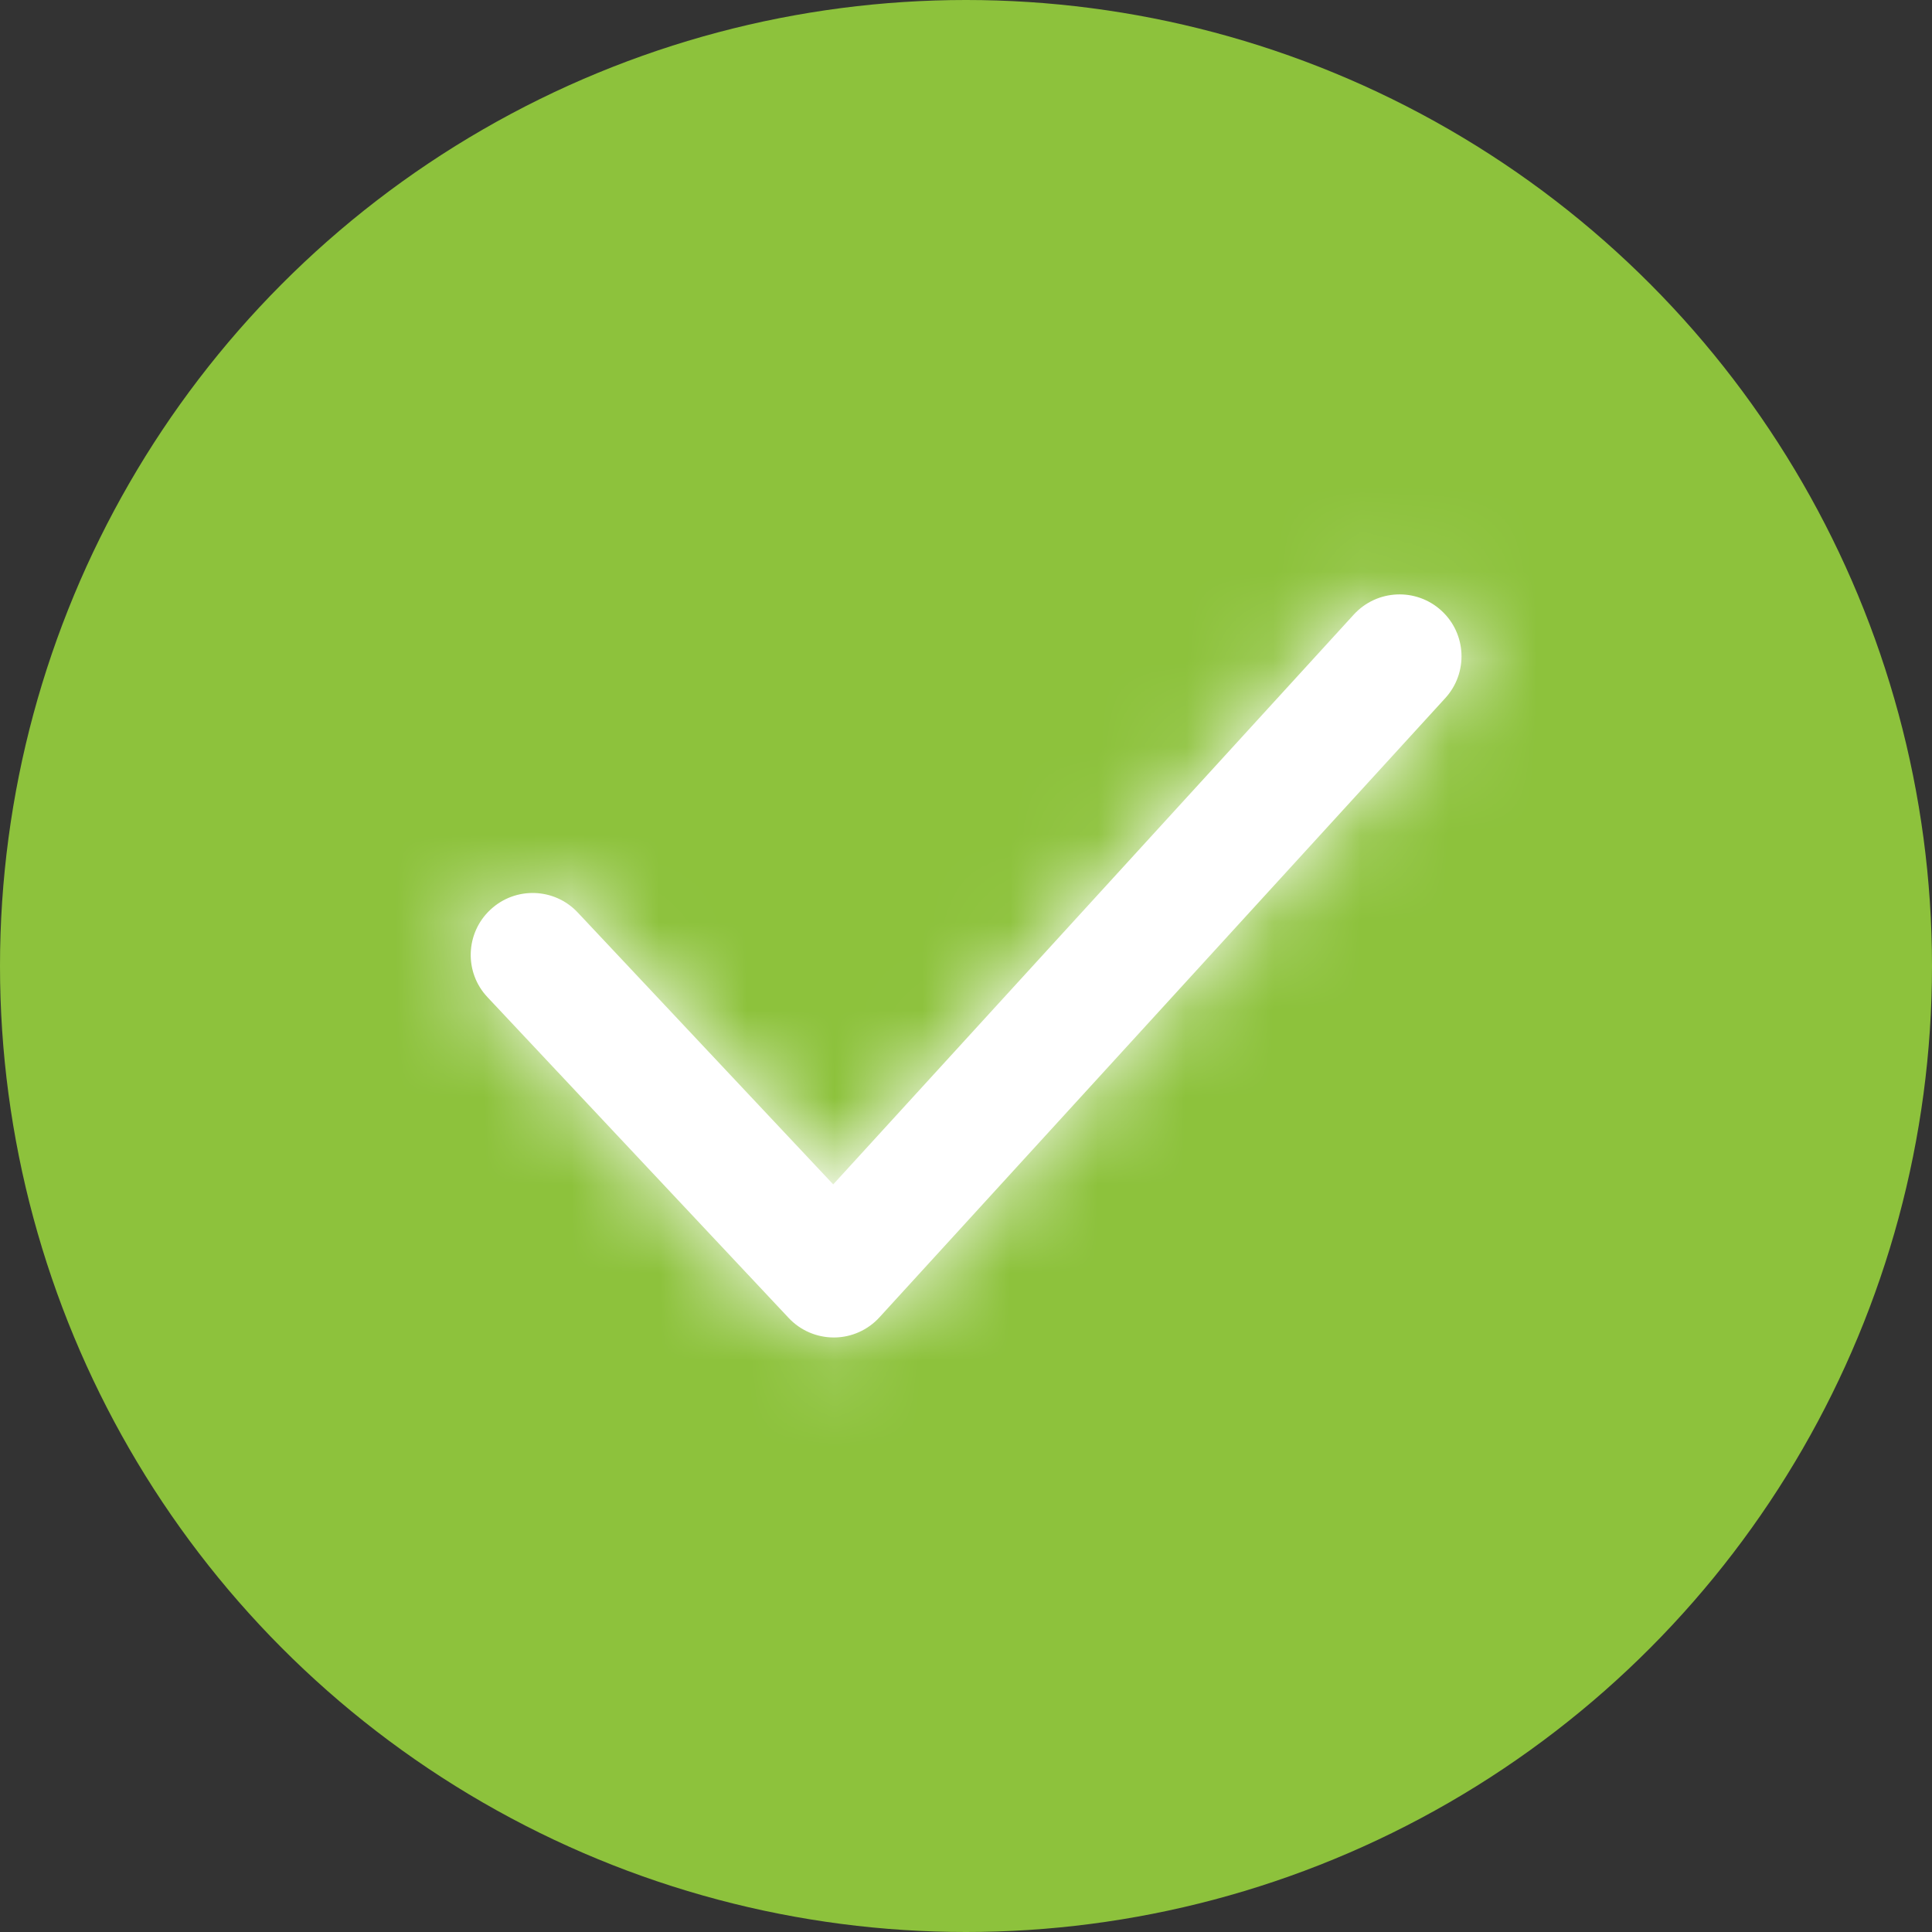
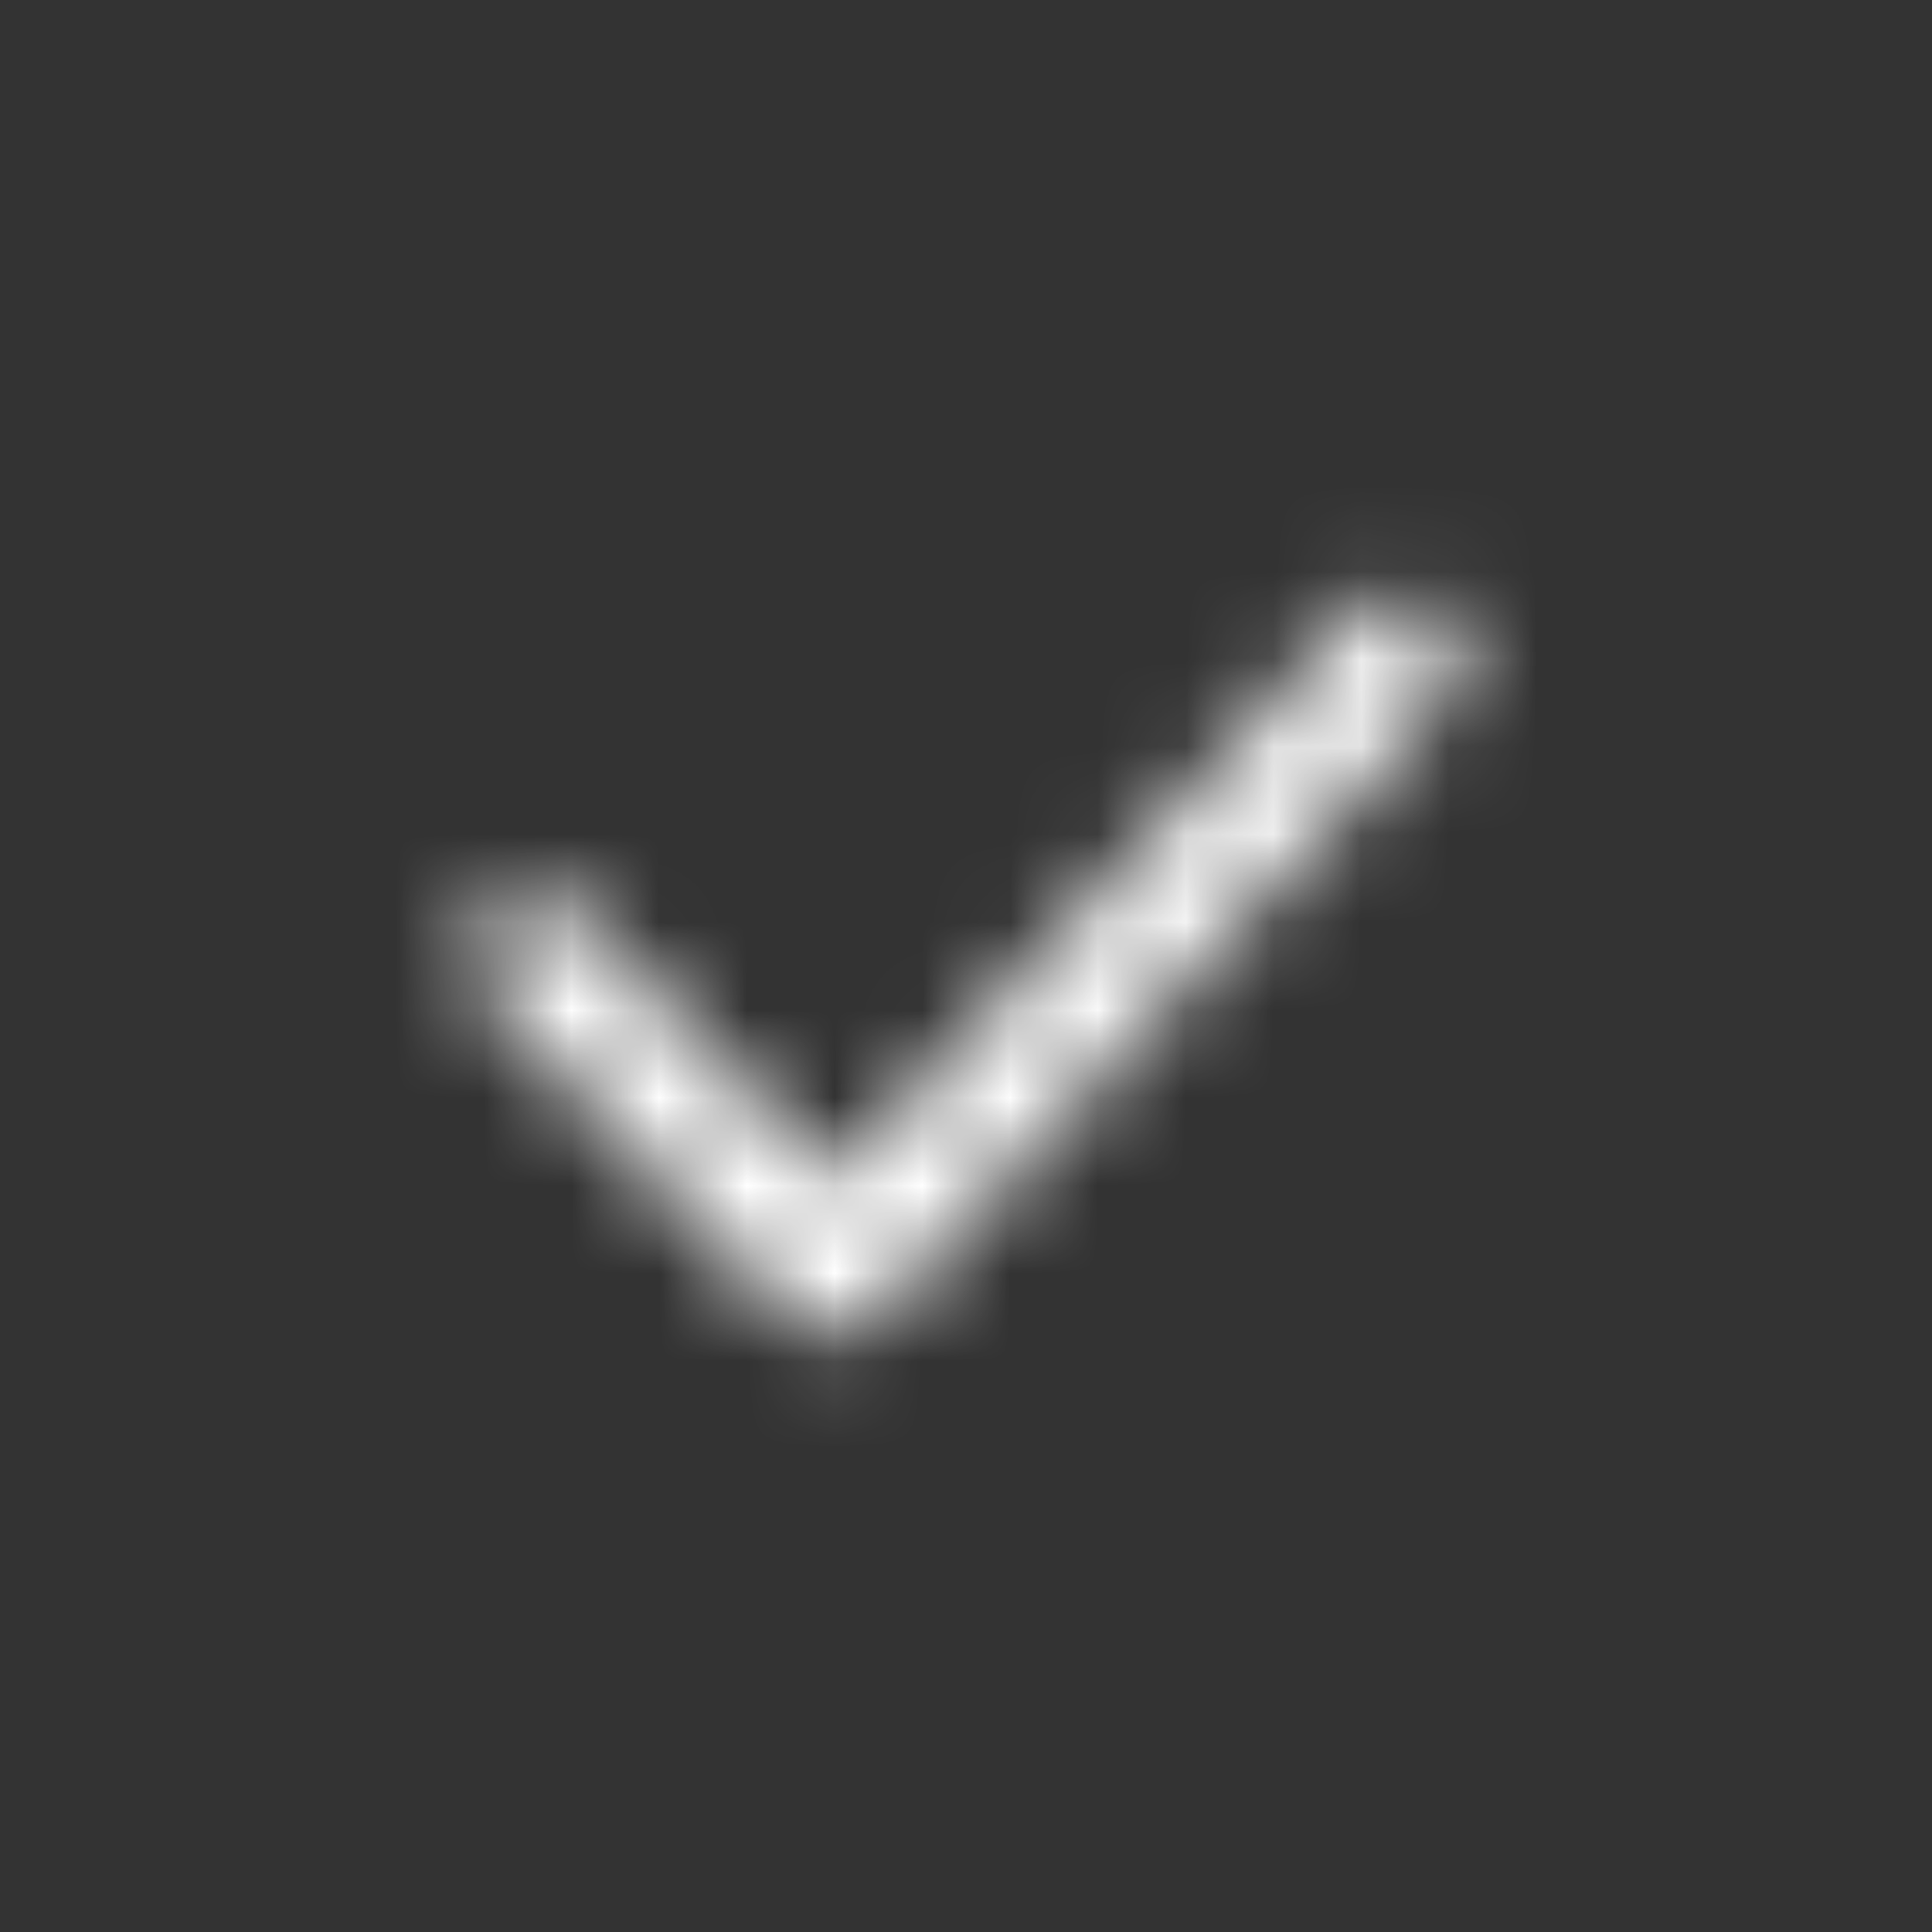
<svg xmlns="http://www.w3.org/2000/svg" width="22" height="22" viewBox="0 0 22 22" fill="none">
  <rect x="0" y="0" width="22" height="22" fill="#333333" stroke="none" />
-   <circle cx="11" cy="11" r="11" fill="#8DC23C" />
-   <path fill-rule="evenodd" clip-rule="evenodd" d="M9.495 15.23C9.3 15.23 9.114 15.15 8.981 15.008L5.552 11.356C5.284 11.073 5.299 10.626 5.583 10.36C5.867 10.093 6.313 10.107 6.579 10.391L9.488 13.487L15.416 6.998C15.68 6.71 16.126 6.691 16.413 6.953C16.701 7.216 16.72 7.662 16.458 7.949L10.015 15C9.883 15.145 9.696 15.229 9.5 15.23H9.495Z" fill="white" />
  <mask id="mask0" mask-type="alpha" maskUnits="userSpaceOnUse" x="5" y="6" width="12" height="10">
    <path fill-rule="evenodd" clip-rule="evenodd" d="M9.495 15.23C9.3 15.23 9.114 15.15 8.981 15.008L5.552 11.356C5.284 11.073 5.299 10.626 5.583 10.36C5.867 10.093 6.313 10.107 6.579 10.391L9.488 13.487L15.416 6.998C15.68 6.71 16.126 6.691 16.413 6.953C16.701 7.216 16.72 7.662 16.458 7.949L10.015 15C9.883 15.145 9.696 15.229 9.5 15.23H9.495Z" fill="white" />
  </mask>
  <g mask="url(#mask0)">
    <rect x="2.538" y="2.538" width="16.923" height="16.923" fill="white" />
  </g>
</svg>